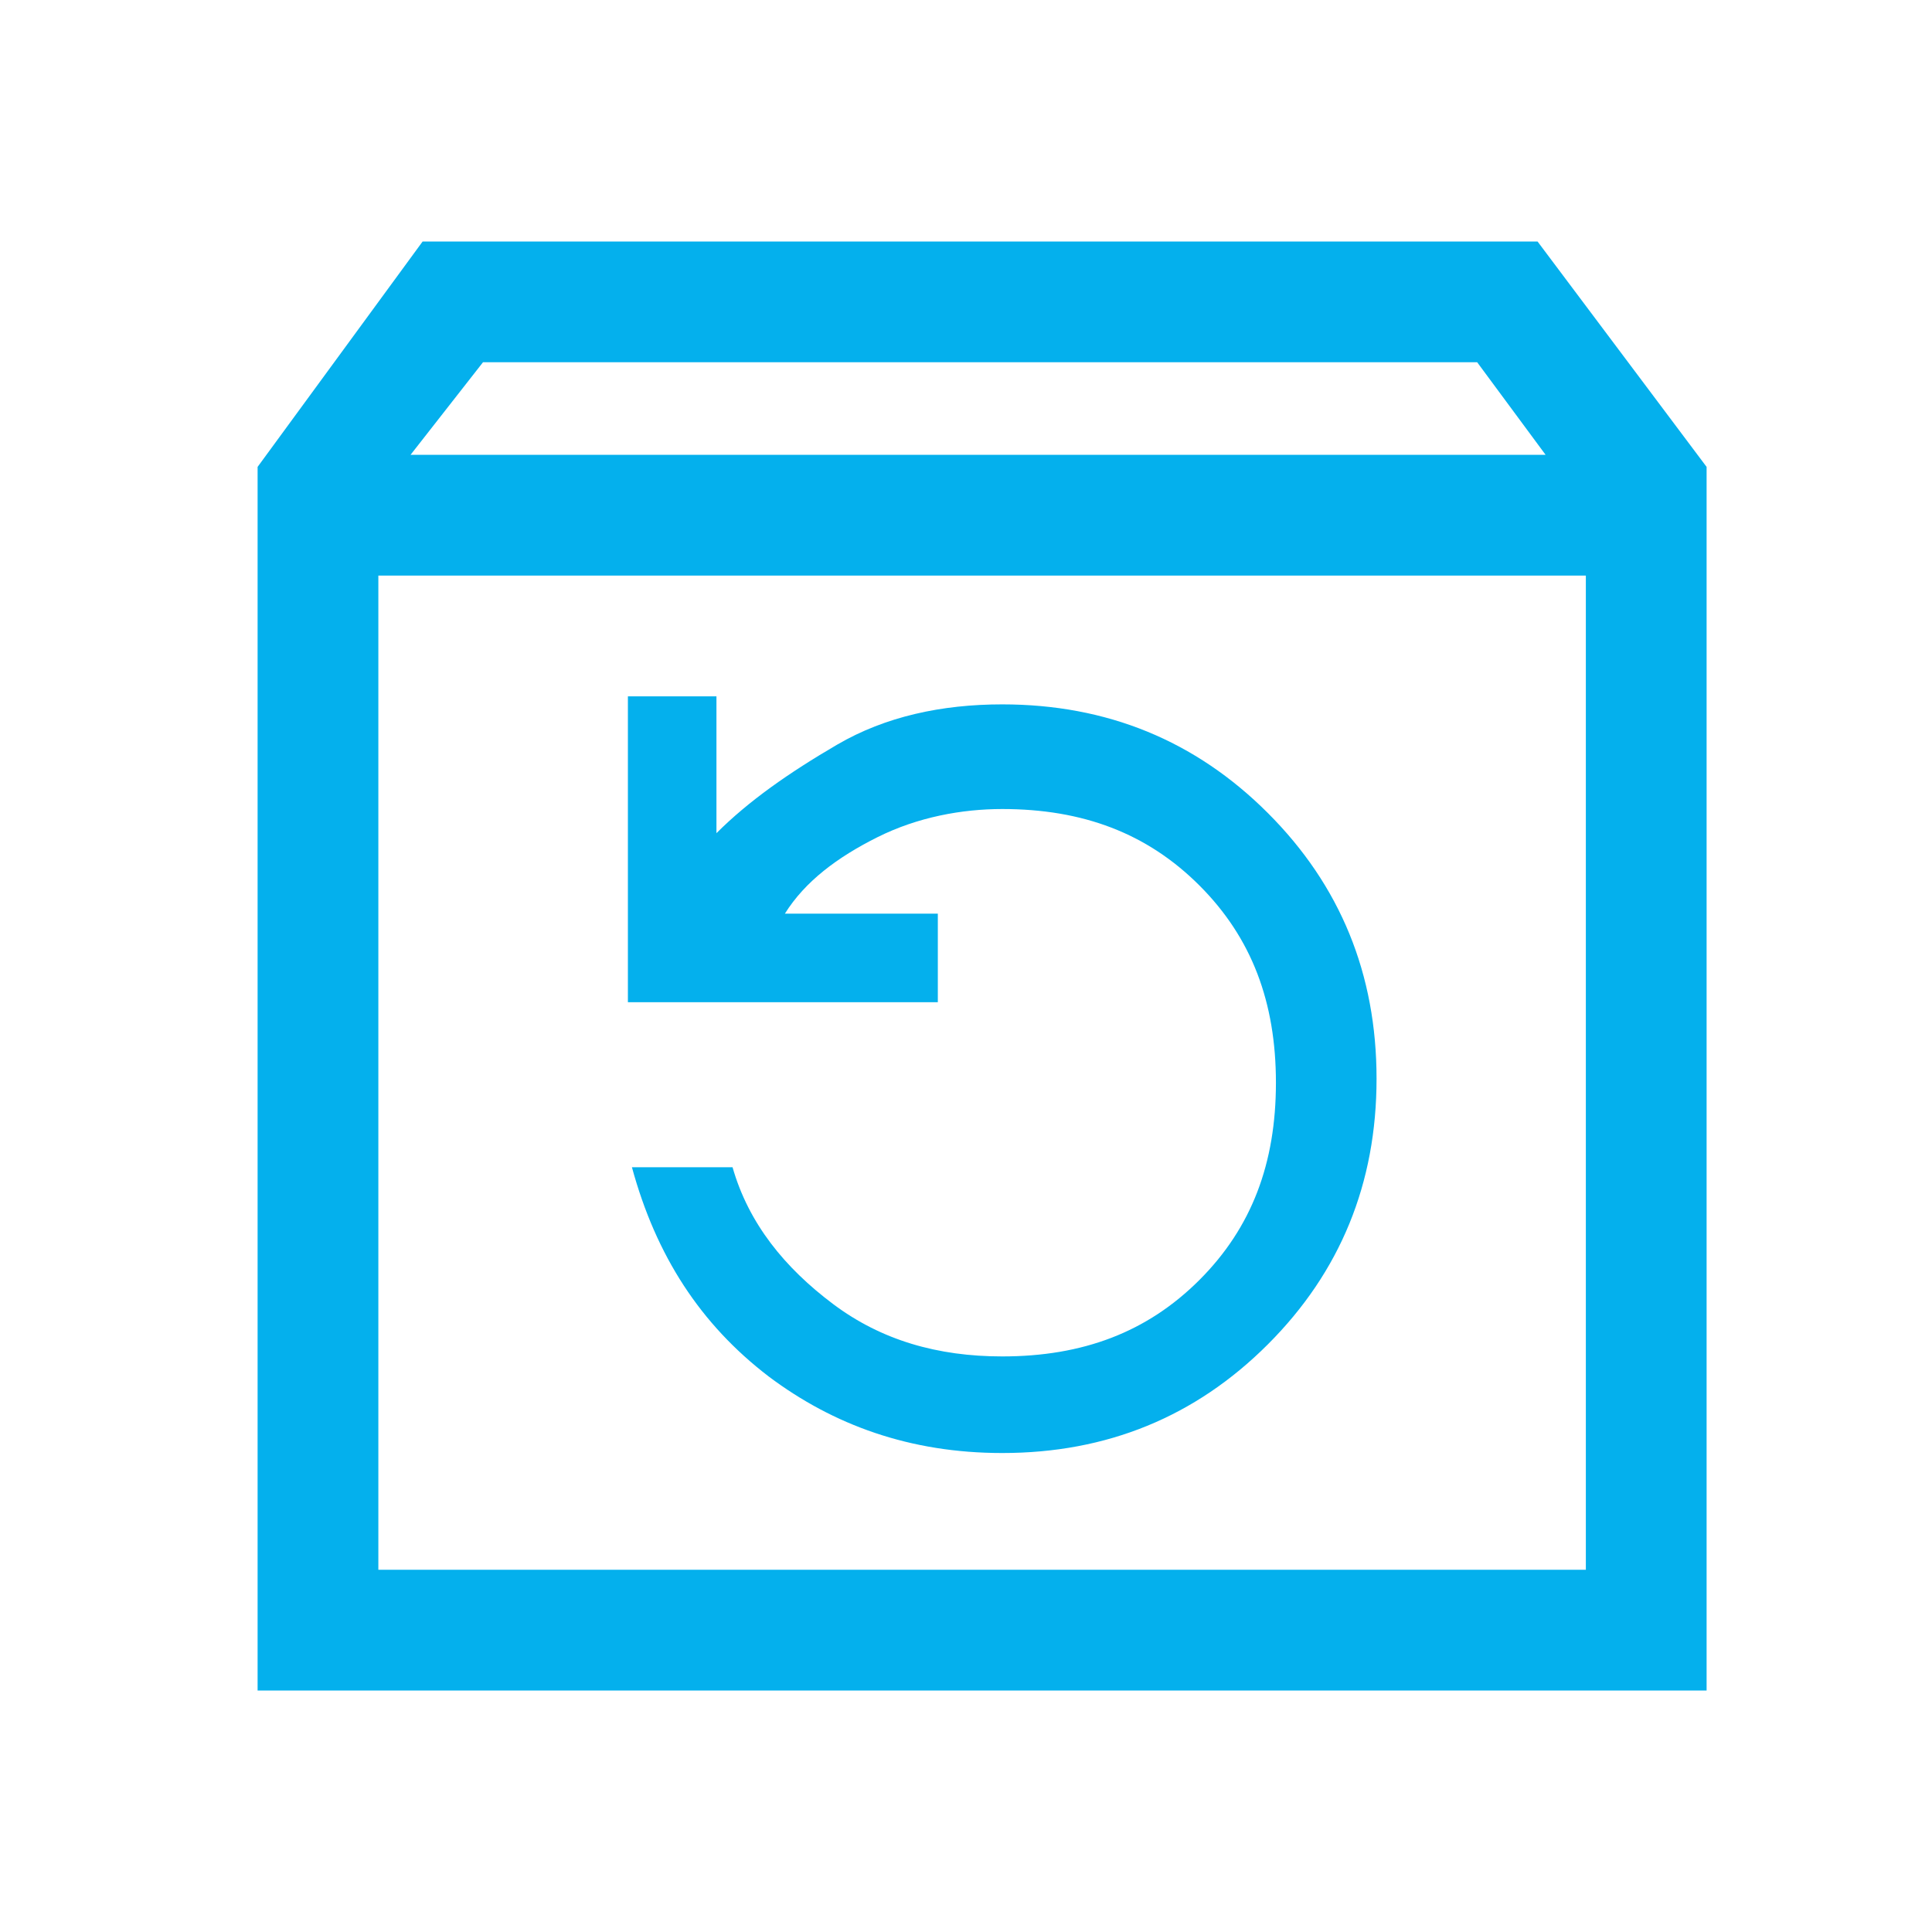
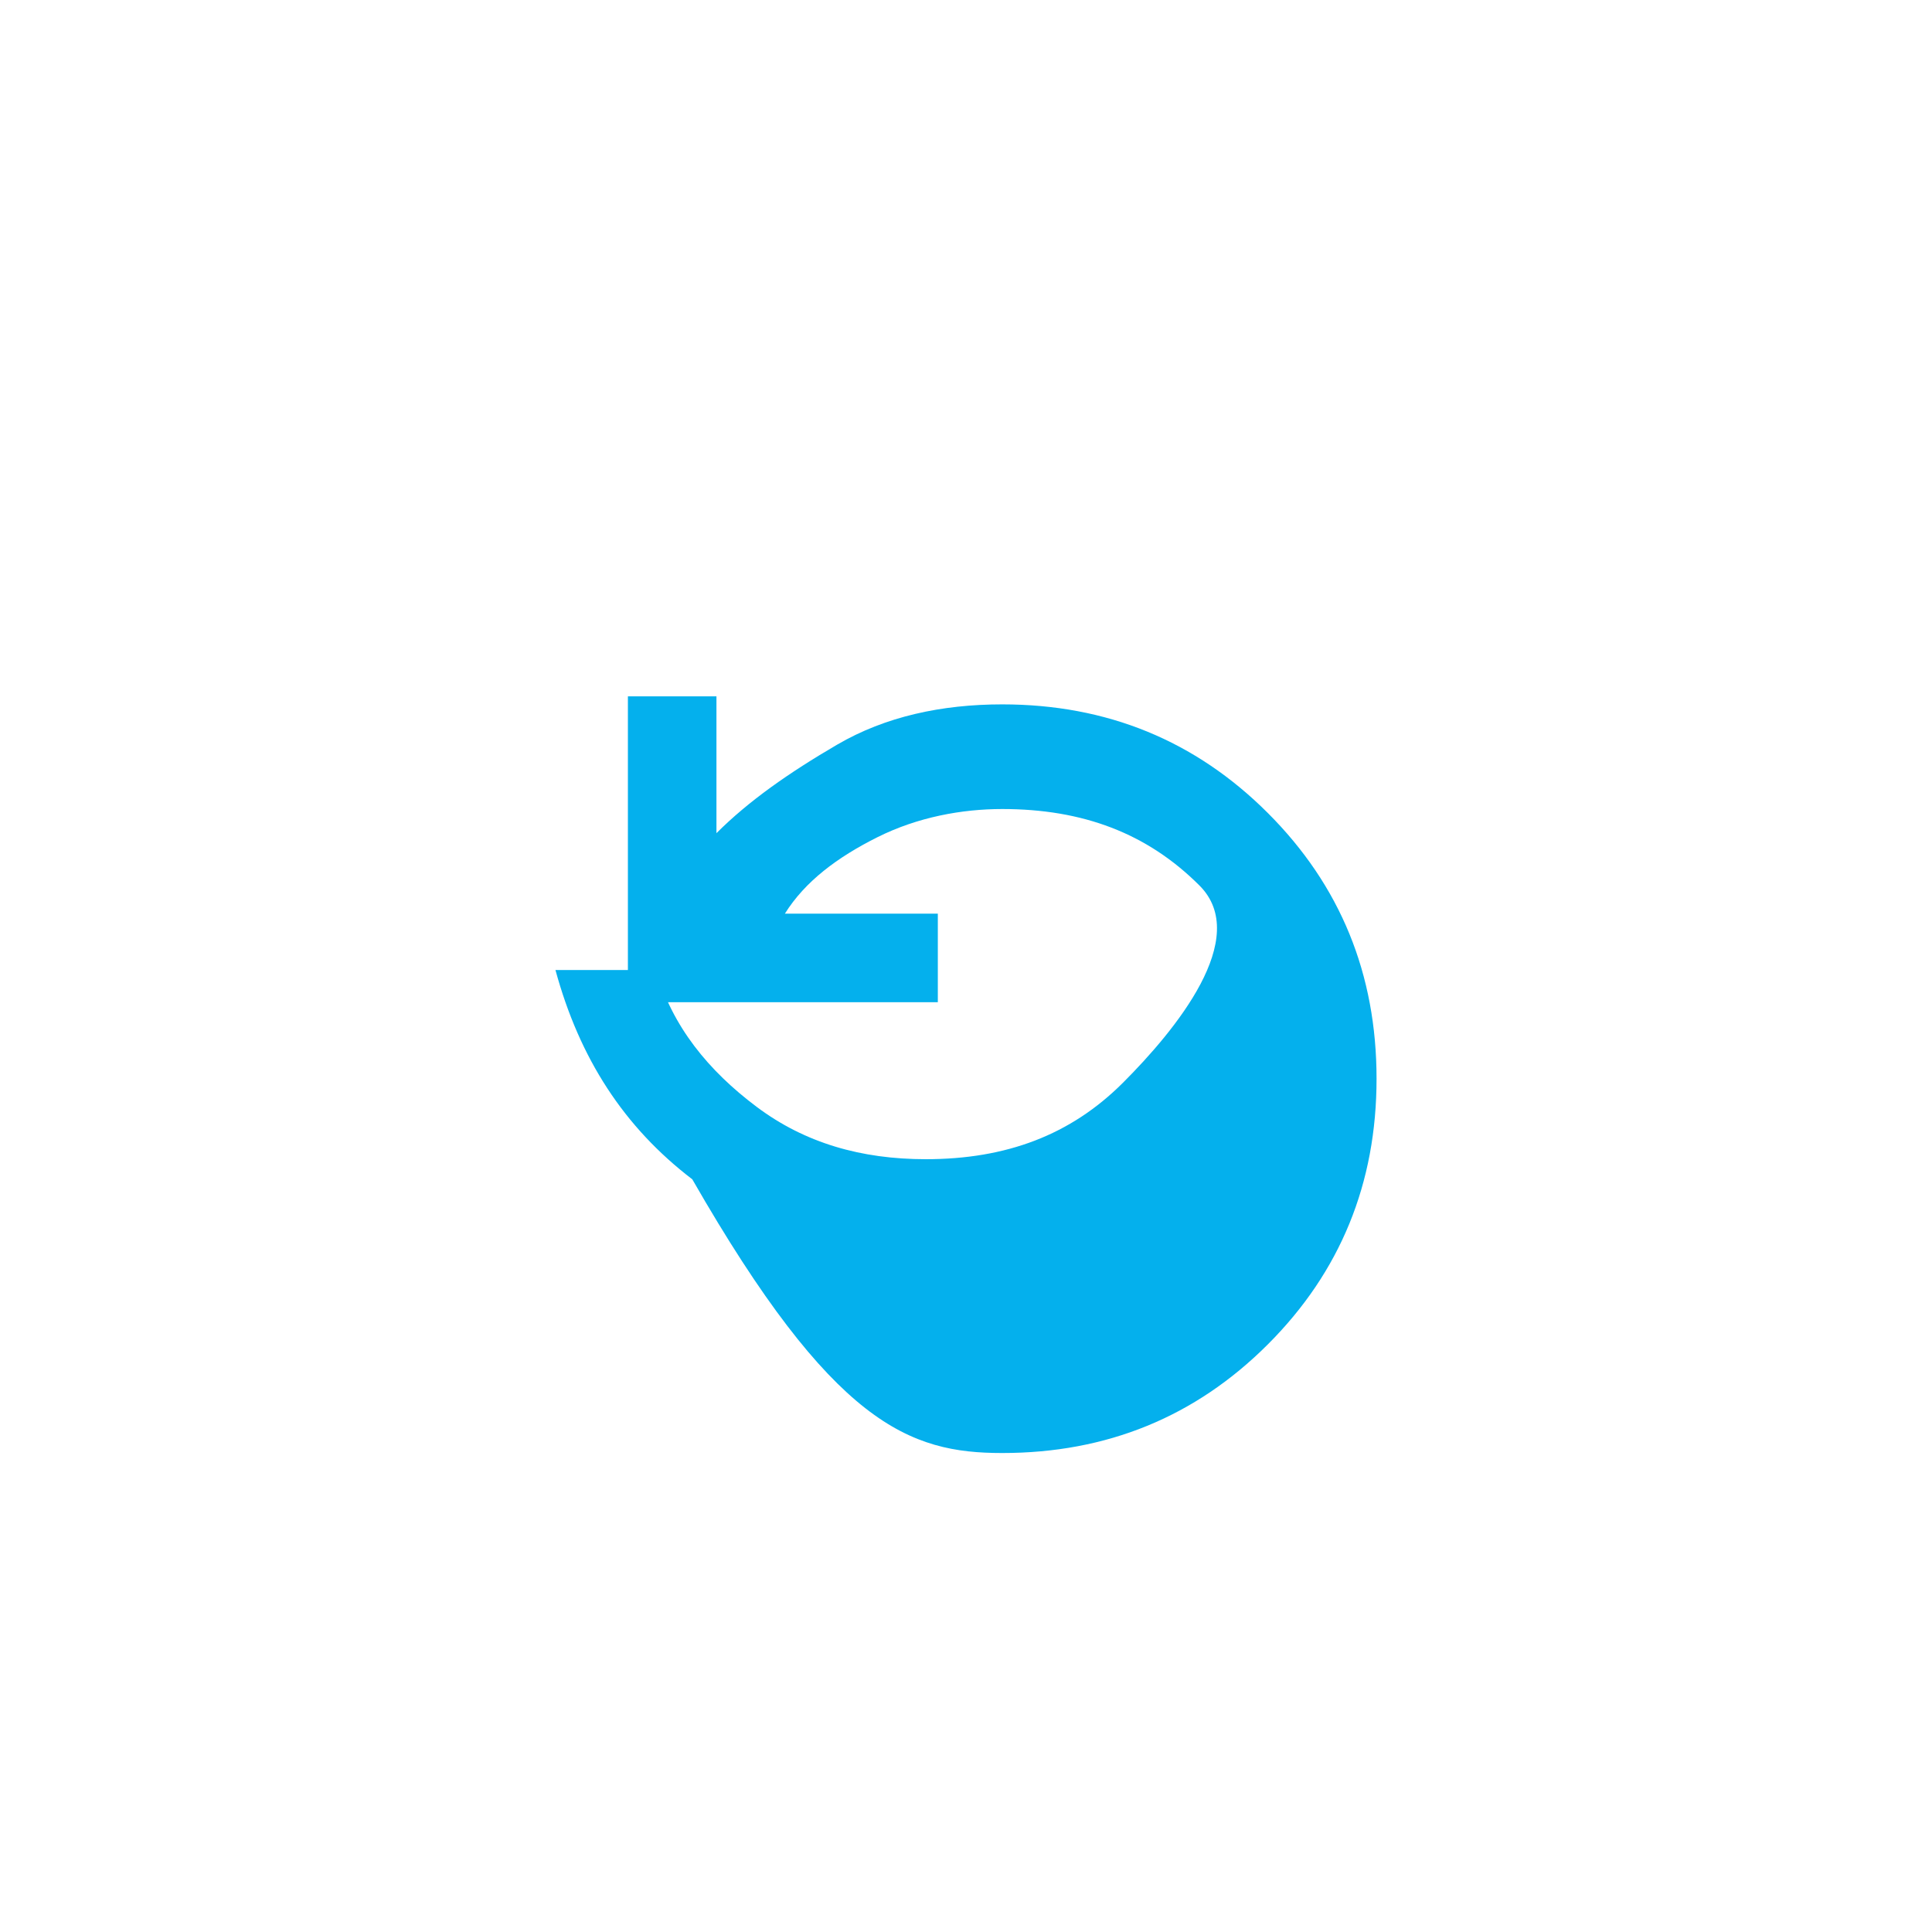
<svg xmlns="http://www.w3.org/2000/svg" version="1.1" id="Layer_1" x="0px" y="0px" viewBox="0 0 48 48" style="enable-background:new 0 0 48 48;" xml:space="preserve">
  <style type="text/css">
	.st0{fill:#04B0ED;}
	.st1{fill:none;}
</style>
-   <path class="st0" d="M6.4,42V11.6L10.5,6h27.7l4.2,5.6V42H6.4z M10.2,11.3h28.2L36.7,9H12L10.2,11.3z M9.4,39h30V14.3h-30V39z   M9.4,39V14.3V39z" />
-   <path class="st0" d="M24.9,36.1c2.6,0,4.8-0.9,6.6-2.7c1.8-1.8,2.7-4,2.7-6.6s-0.9-4.8-2.7-6.6s-4-2.7-6.6-2.7c-1.5,0-2.9,0.3-4.1,1  s-2.2,1.4-3,2.2v-3.4h-2.2v7.6h7.7v-2.2h-3.8c0.5-0.8,1.3-1.4,2.3-1.9s2.1-0.7,3.1-0.7c2,0,3.6,0.6,4.9,1.9c1.3,1.3,1.9,2.9,1.9,4.9  s-0.6,3.6-1.9,4.9c-1.3,1.3-2.9,1.9-4.9,1.9c-1.6,0-3-0.4-4.2-1.3c-1.2-0.9-2.1-2-2.5-3.4h-2.5c0.6,2.2,1.7,3.9,3.4,5.2  C20.7,35.4,22.6,36.1,24.9,36.1z" />
+   <path class="st0" d="M24.9,36.1c2.6,0,4.8-0.9,6.6-2.7c1.8-1.8,2.7-4,2.7-6.6s-0.9-4.8-2.7-6.6s-4-2.7-6.6-2.7c-1.5,0-2.9,0.3-4.1,1  s-2.2,1.4-3,2.2v-3.4h-2.2v7.6h7.7v-2.2h-3.8c0.5-0.8,1.3-1.4,2.3-1.9s2.1-0.7,3.1-0.7c2,0,3.6,0.6,4.9,1.9s-0.6,3.6-1.9,4.9c-1.3,1.3-2.9,1.9-4.9,1.9c-1.6,0-3-0.4-4.2-1.3c-1.2-0.9-2.1-2-2.5-3.4h-2.5c0.6,2.2,1.7,3.9,3.4,5.2  C20.7,35.4,22.6,36.1,24.9,36.1z" />
</svg>